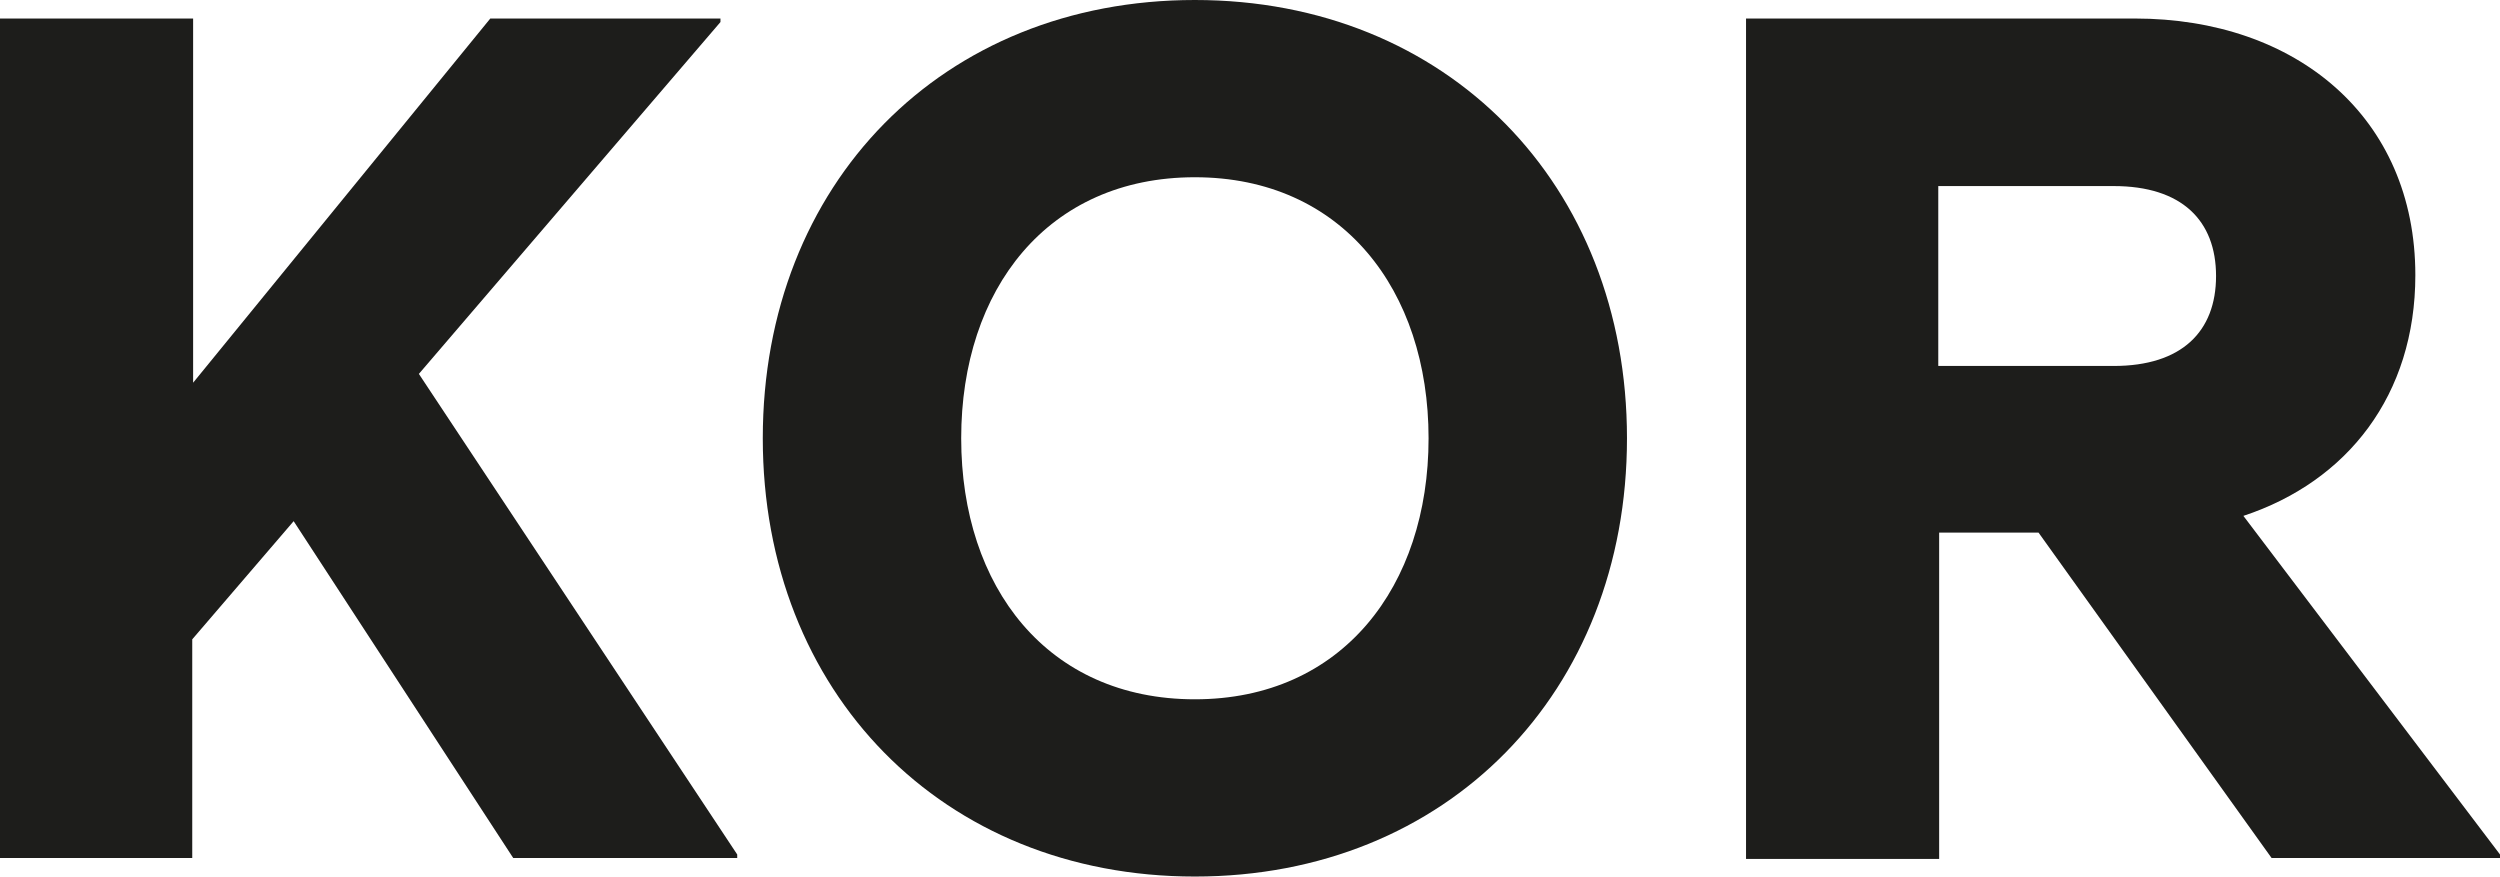
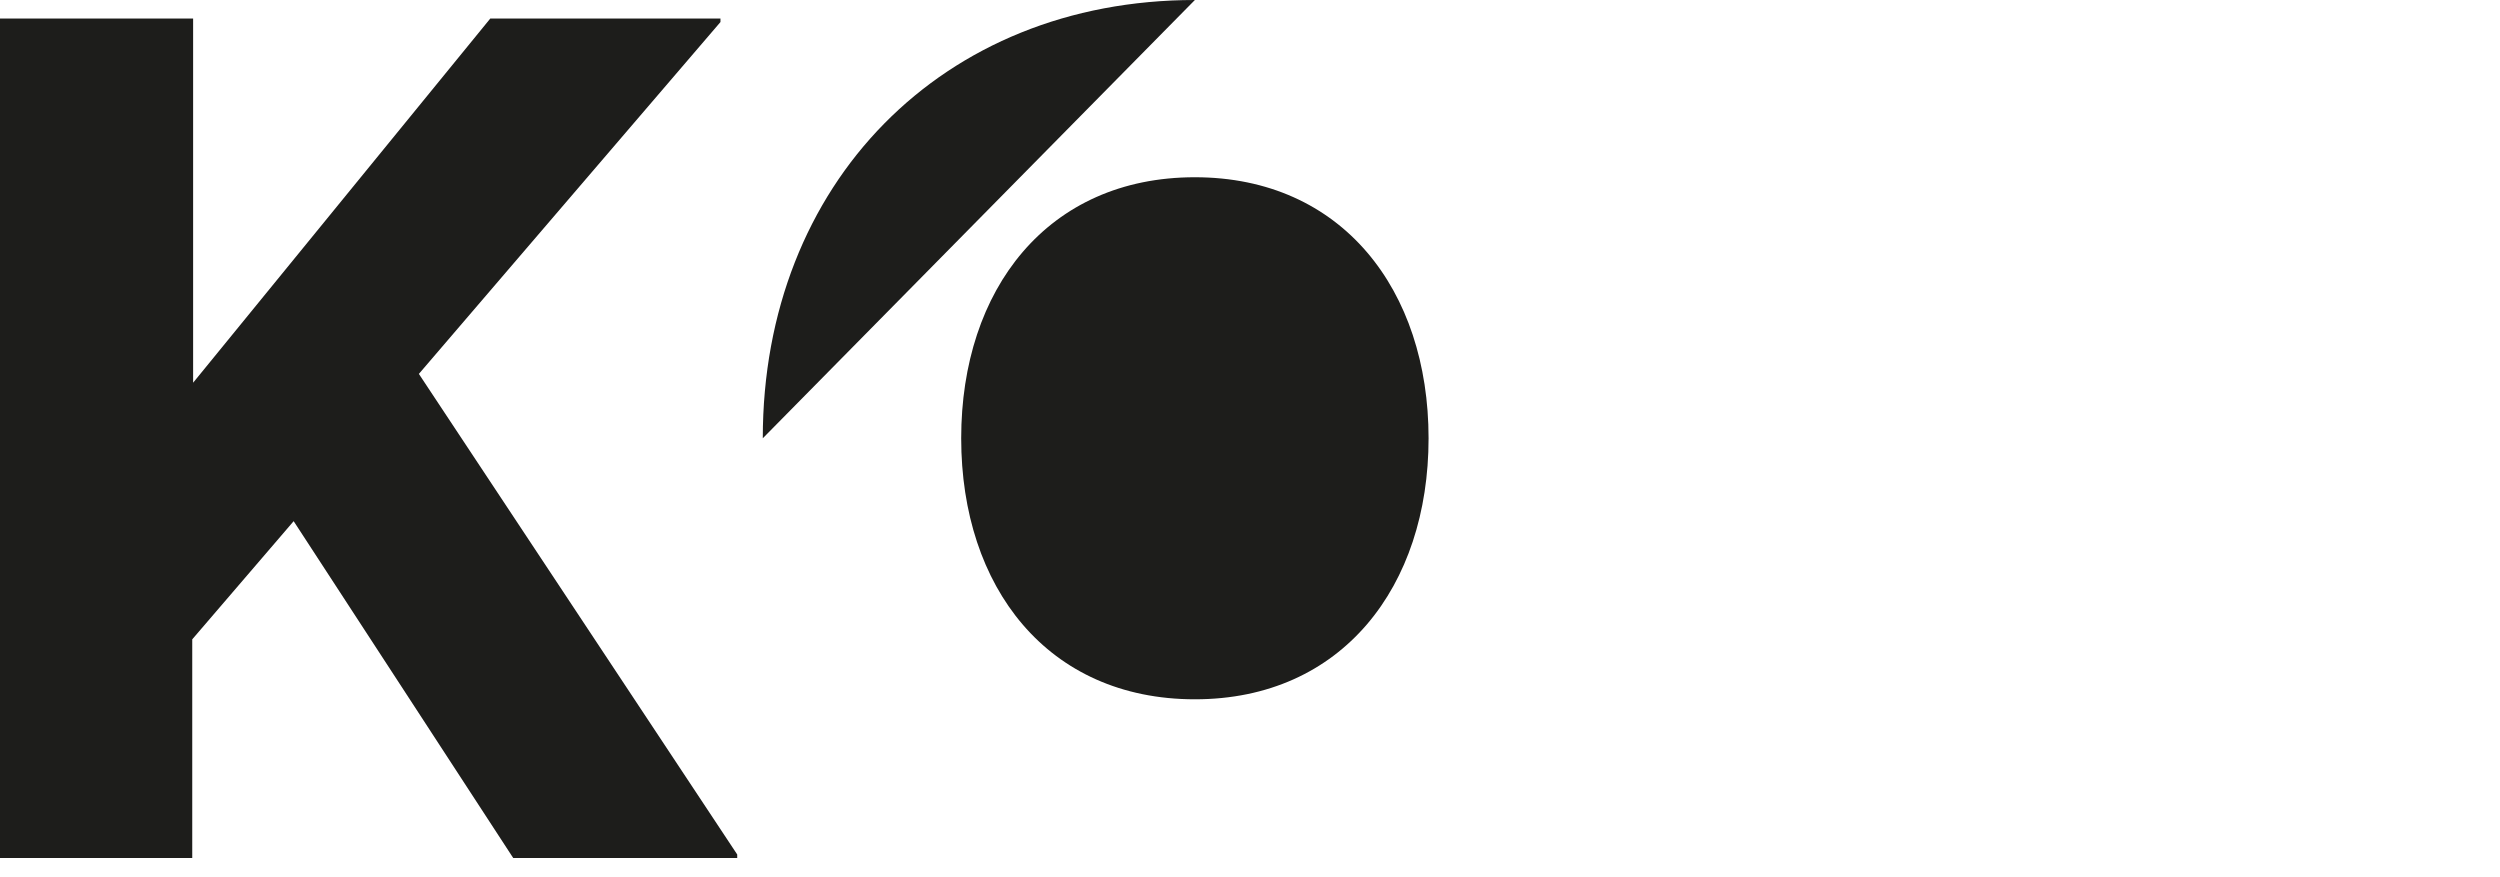
<svg xmlns="http://www.w3.org/2000/svg" id="_레이어_2" data-name="레이어 2" viewBox="0 0 28.35 9.95">
  <defs>
    <style>
      .cls-1 {
        fill: #1d1d1b;
      }
    </style>
  </defs>
  <g id="Layer_1" data-name="Layer 1">
    <g>
      <path class="cls-1" d="M0,.21H2.19V4.34L5.56,.21h2.61v.04l-3.42,3.99,3.61,5.45v.04h-2.54l-2.49-3.82-1.15,1.34v2.48H0V.21Z" />
-       <path class="cls-1" d="M8.65,4.97c0-2.89,2.04-4.97,4.9-4.97s4.9,2.09,4.9,4.97-2.04,4.97-4.9,4.97-4.9-2.09-4.9-4.97Zm7.55,0c0-1.68-.98-2.96-2.65-2.96s-2.65,1.27-2.65,2.96,.98,2.96,2.65,2.96,2.65-1.28,2.65-2.96Z" />
-       <path class="cls-1" d="M23.12,6.04h-1.13v3.7h-2.19V.21h4.41c1.83,0,3.18,1.12,3.18,2.91,0,1.36-.77,2.34-1.95,2.73l2.91,3.84v.04h-2.59l-2.65-3.7Zm.85-1.89c.77,0,1.16-.39,1.16-1.02s-.39-1.02-1.16-1.02h-1.99v2.04h1.99Z" />
+       <path class="cls-1" d="M8.65,4.97c0-2.89,2.04-4.97,4.9-4.97Zm7.55,0c0-1.68-.98-2.96-2.65-2.96s-2.65,1.27-2.65,2.96,.98,2.96,2.65,2.96,2.65-1.28,2.65-2.96Z" />
    </g>
  </g>
</svg>